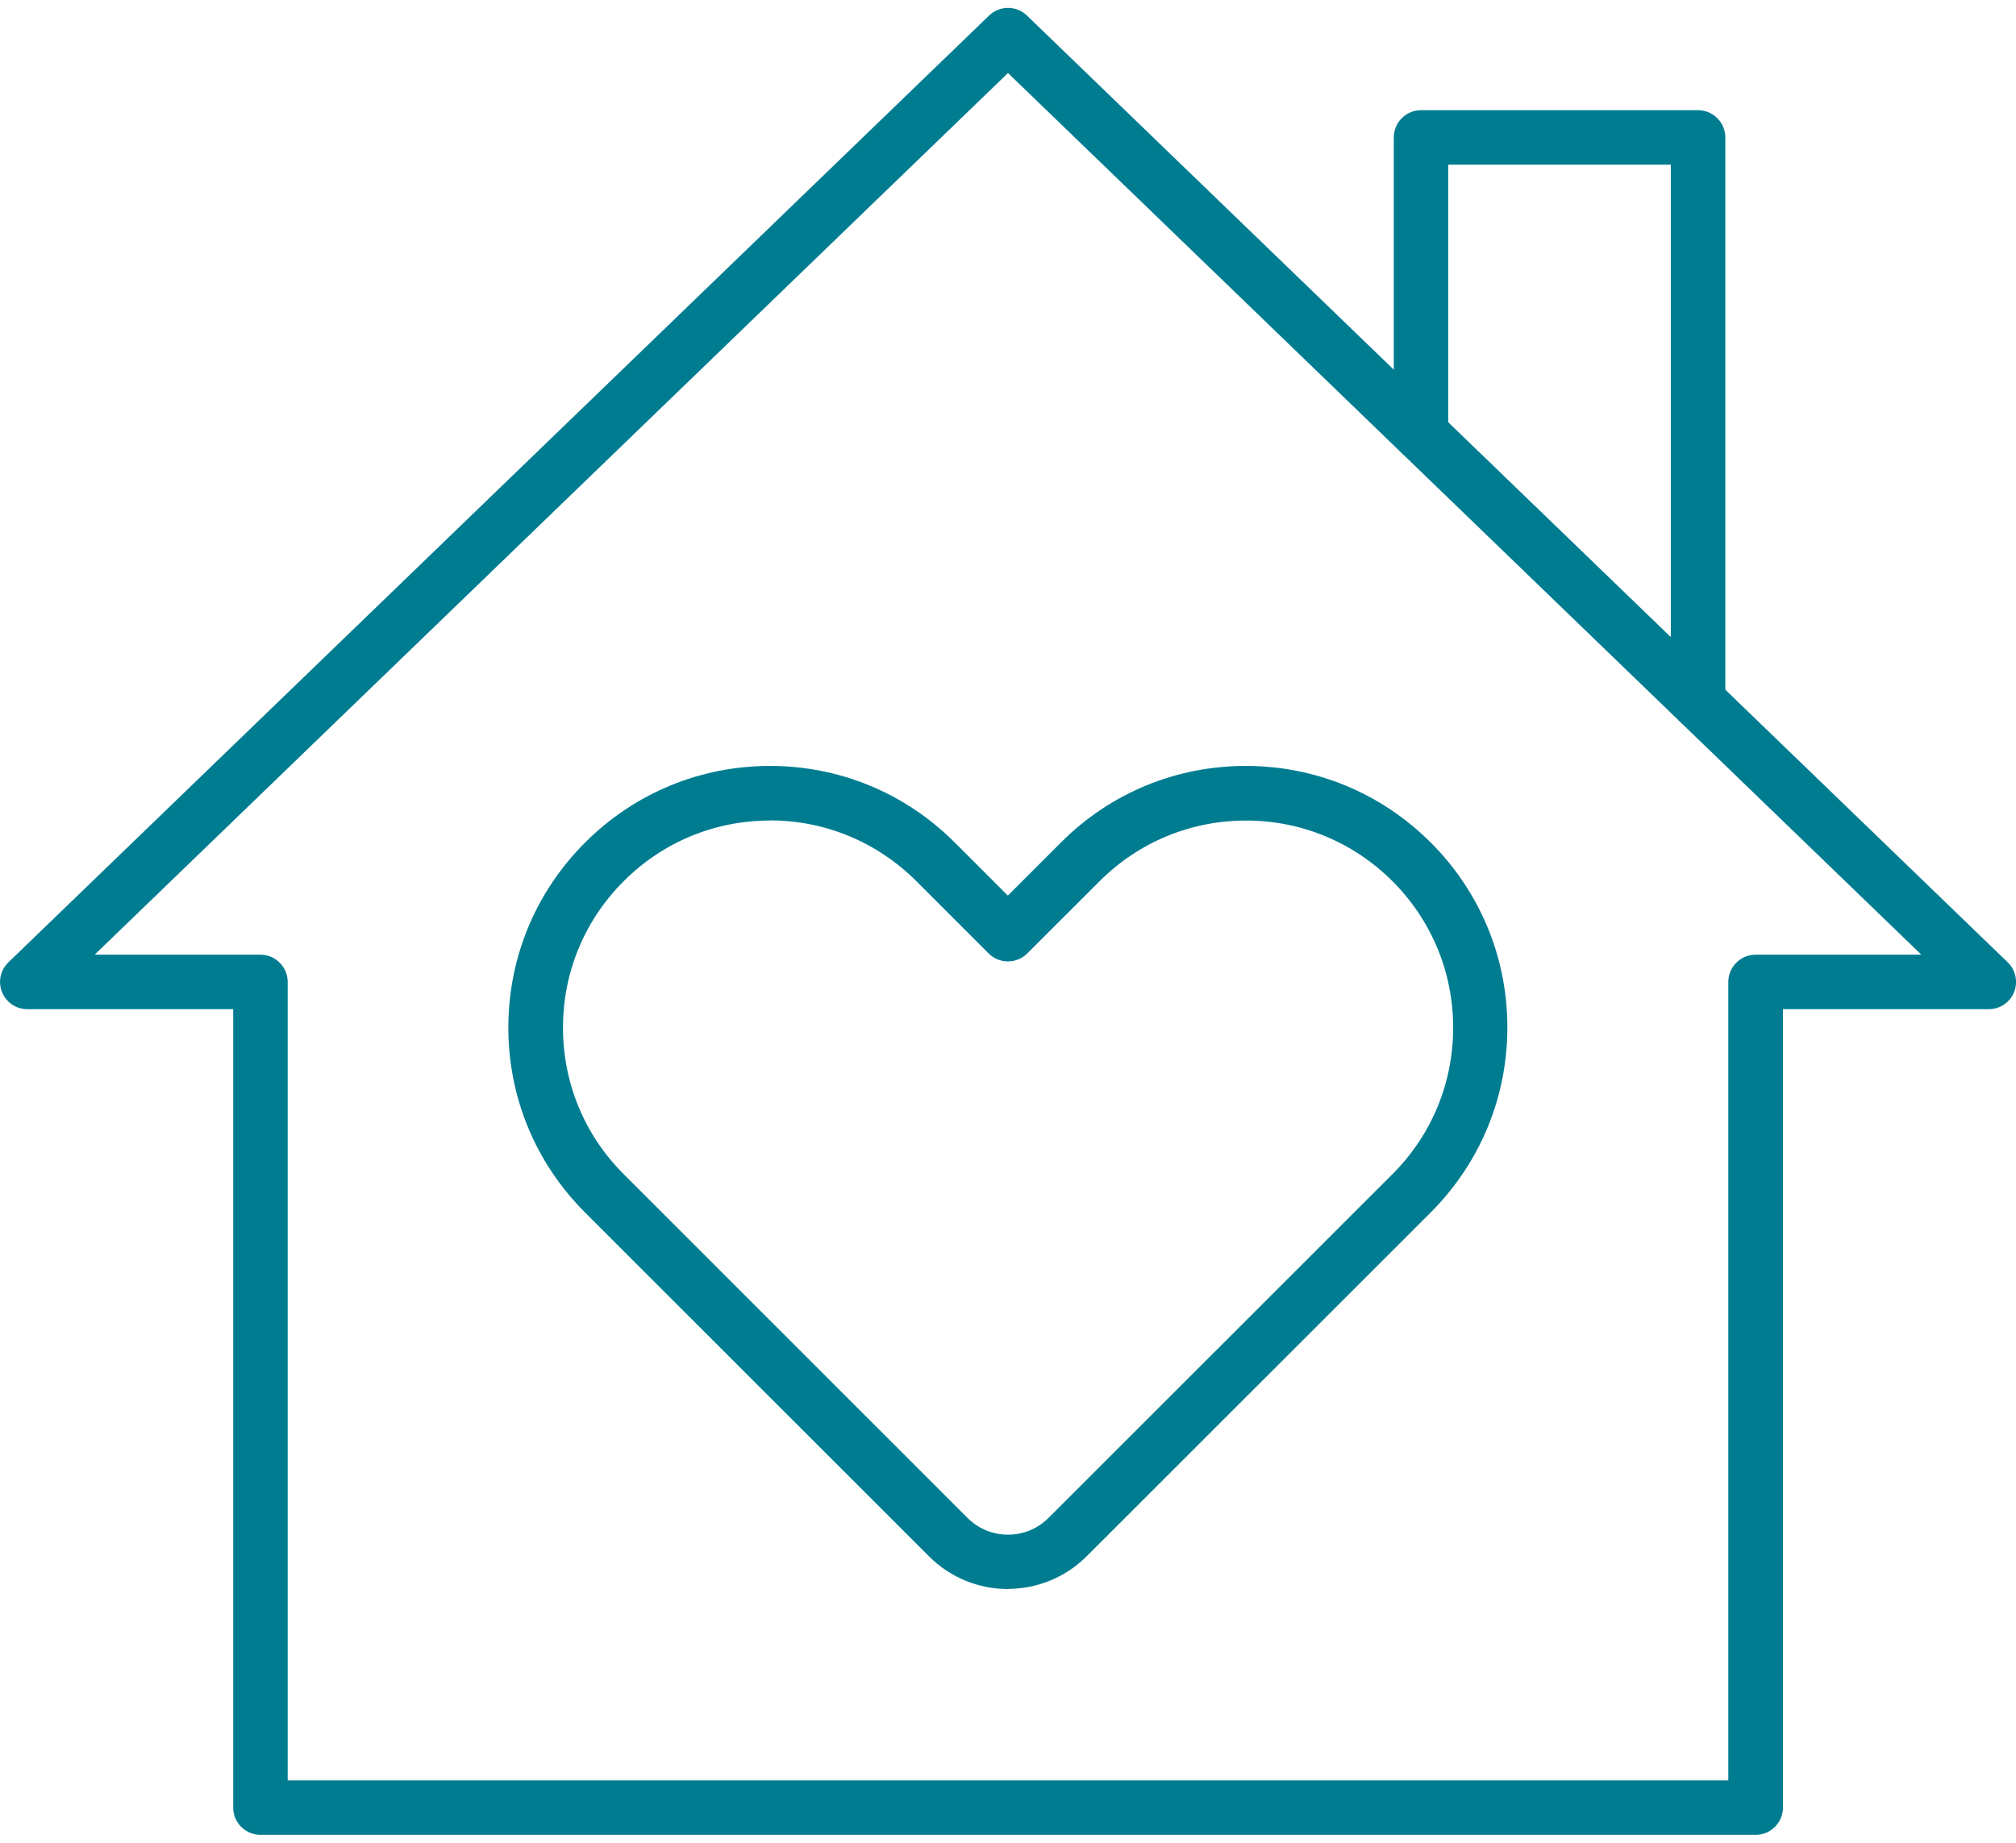
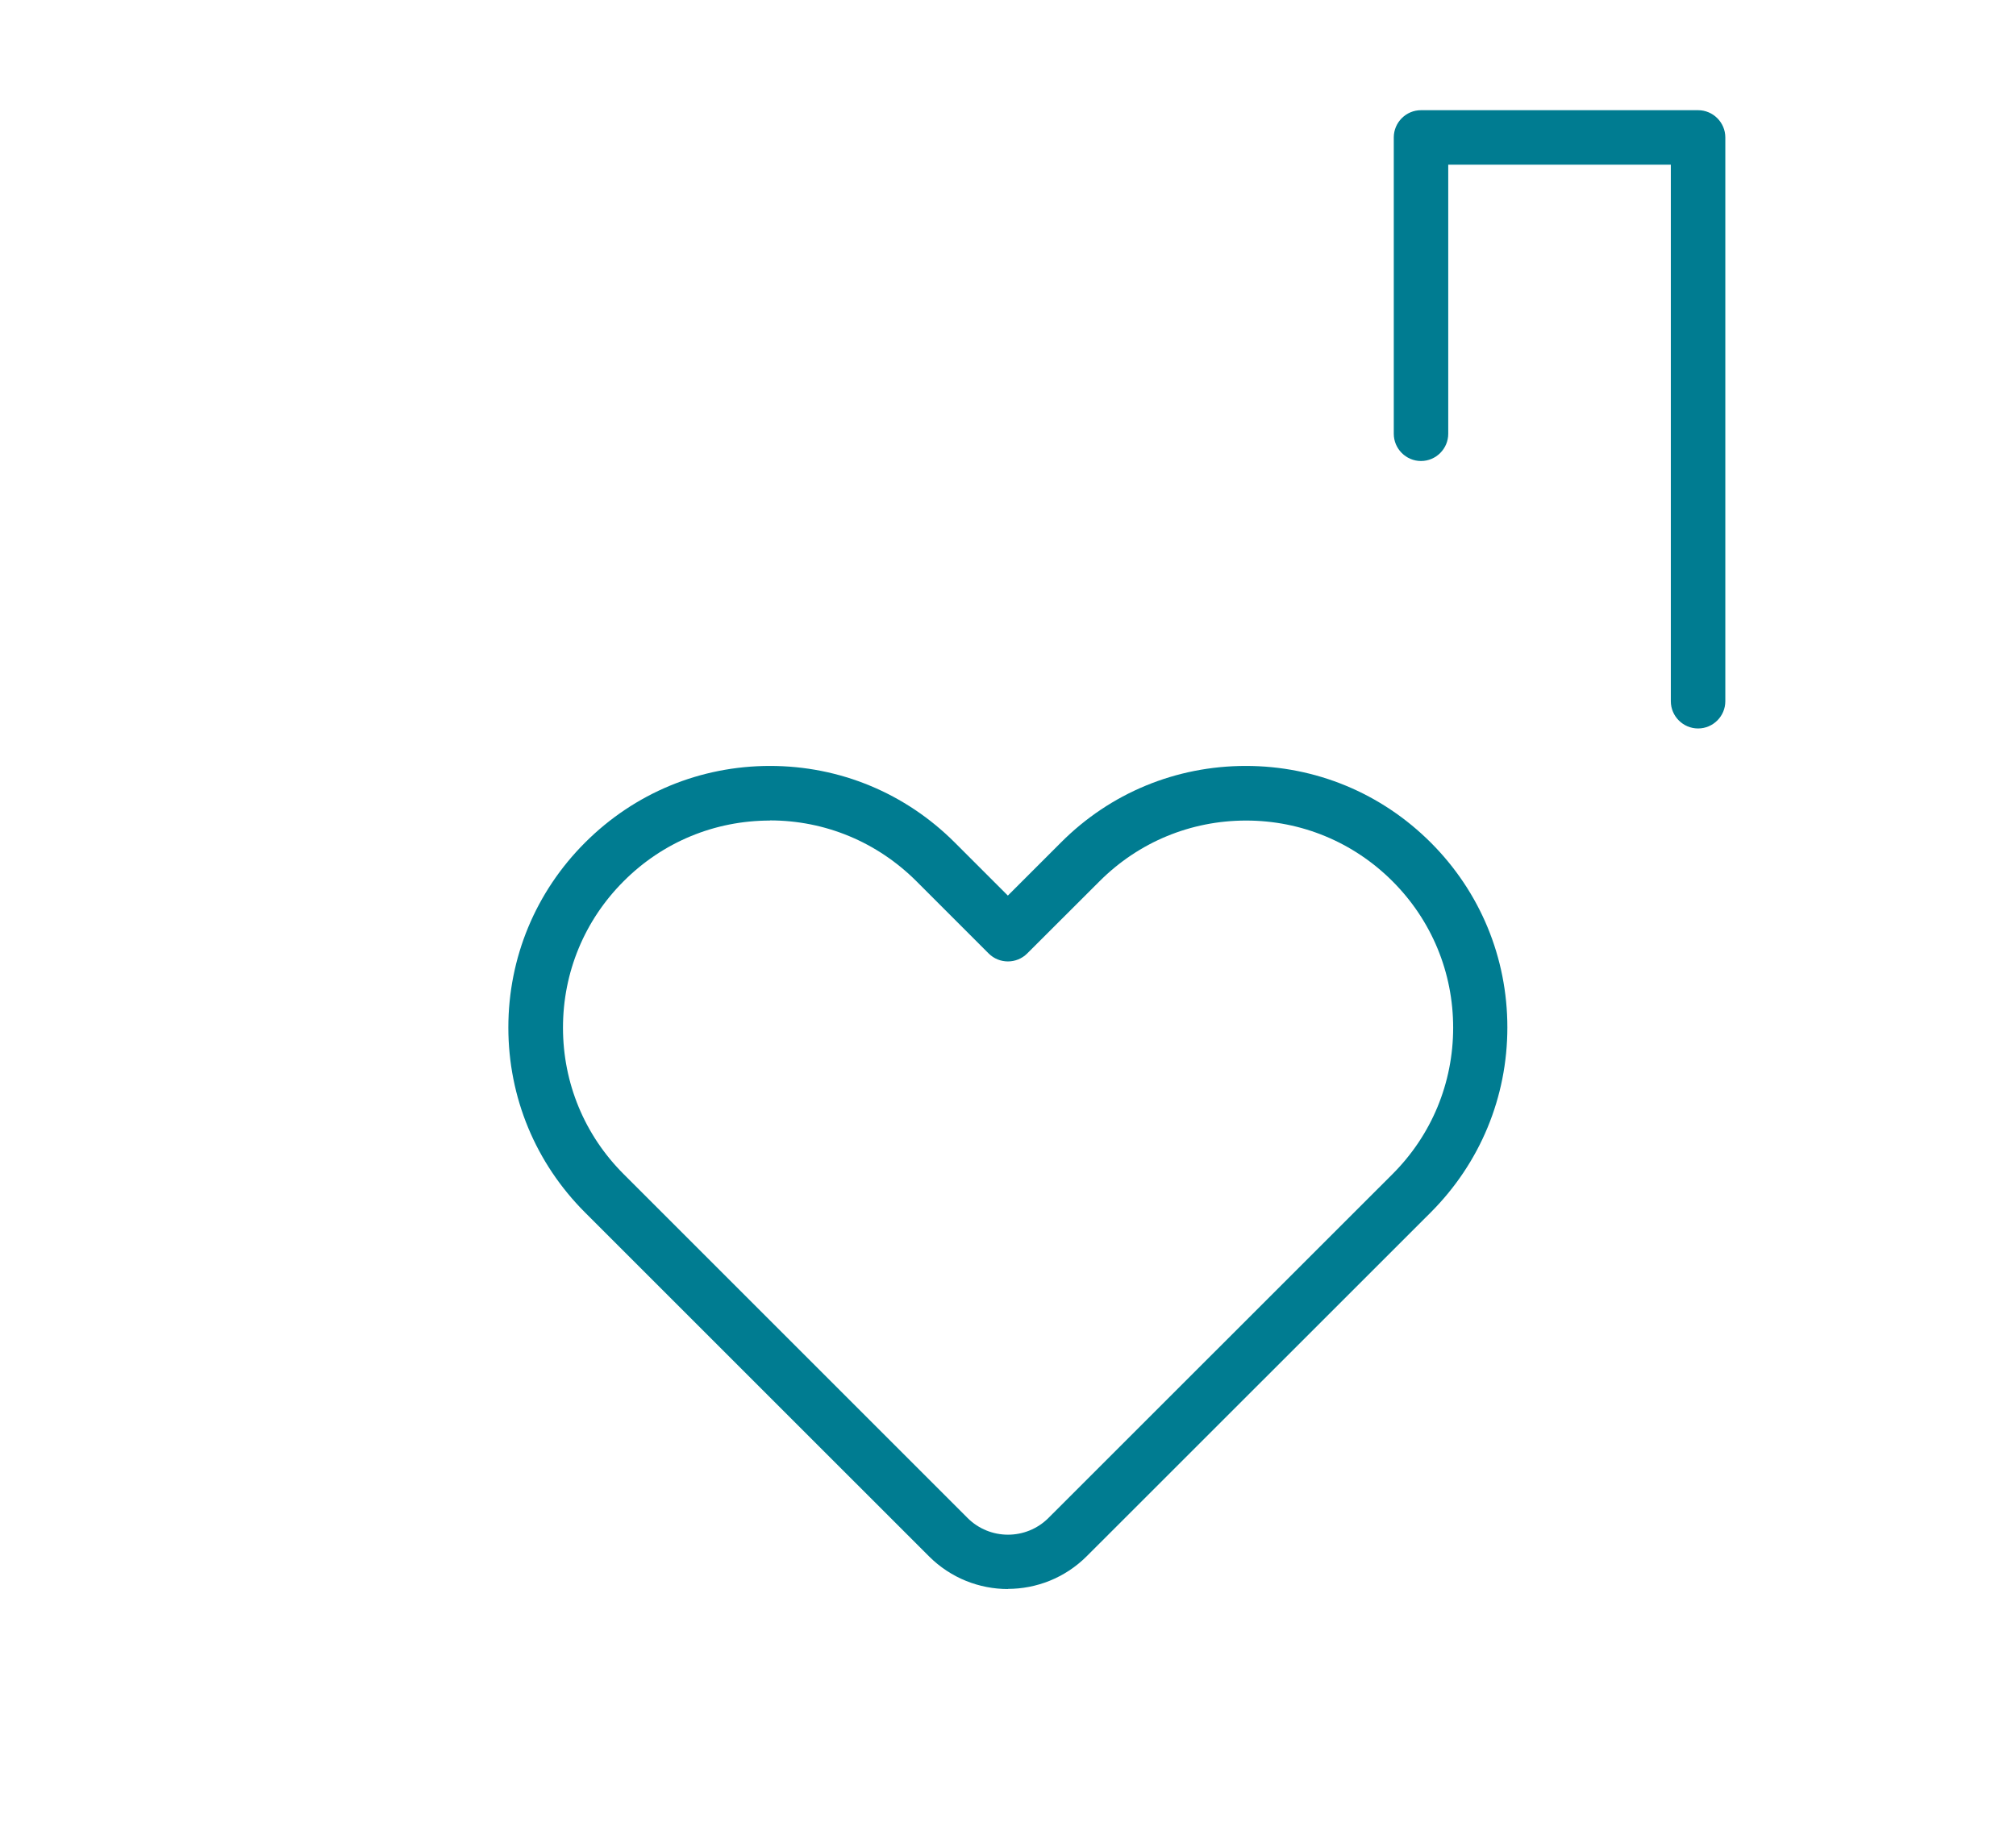
<svg xmlns="http://www.w3.org/2000/svg" width="70" height="64" viewBox="0 0 70 64" fill="none">
  <g clip-path="url(#clip0_763_2997)">
    <path d="M35 55.188C34.007 55.188 33.014 54.809 32.257 54.052L20.314 42.11C18.597 40.393 17.651 38.113 17.651 35.687C17.651 33.261 18.597 30.981 20.314 29.264C22.031 27.547 24.311 26.601 26.737 26.601C29.163 26.601 31.439 27.547 33.155 29.264L34.995 31.104L36.84 29.259C38.552 27.542 40.832 26.601 43.258 26.601C45.684 26.601 47.964 27.547 49.681 29.264C51.393 30.976 52.339 33.256 52.339 35.682C52.339 38.108 51.393 40.388 49.681 42.105L37.734 54.048C36.977 54.804 35.984 55.183 34.991 55.183L35 55.188ZM26.737 28.498C24.817 28.498 23.01 29.245 21.653 30.607C20.295 31.965 19.548 33.771 19.548 35.692C19.548 37.612 20.295 39.419 21.653 40.776L33.595 52.719C34.371 53.494 35.629 53.494 36.405 52.719L48.352 40.776C49.709 39.419 50.457 37.612 50.457 35.692C50.457 33.771 49.709 31.965 48.352 30.607C46.995 29.25 45.188 28.498 43.268 28.498C41.347 28.498 39.541 29.245 38.183 30.602L35.667 33.114C35.298 33.483 34.697 33.483 34.328 33.114L31.817 30.602C30.455 29.245 28.653 28.493 26.732 28.493L26.737 28.498Z" fill="#007C91" />
-     <path d="M60.957 63.725H9.043C8.523 63.725 8.097 63.299 8.097 62.779V35.048H0.946C0.558 35.048 0.213 34.812 0.071 34.457C-0.075 34.098 0.014 33.691 0.293 33.421L34.343 0.54C34.712 0.185 35.289 0.185 35.658 0.54L69.712 33.421C69.991 33.691 70.076 34.098 69.934 34.457C69.787 34.817 69.442 35.048 69.059 35.048H61.908V62.779C61.908 63.299 61.482 63.725 60.962 63.725H60.957ZM9.989 61.833H60.011V34.102C60.011 33.582 60.437 33.156 60.957 33.156H66.713L35 2.536L3.287 33.156H9.043C9.564 33.156 9.989 33.582 9.989 34.102V61.833Z" fill="#007C91" />
    <path d="M58.961 25.3C58.441 25.3 58.015 24.875 58.015 24.354V5.719H50.286V15.065C50.286 15.585 49.861 16.011 49.34 16.011C48.82 16.011 48.395 15.585 48.395 15.065V4.773C48.395 4.253 48.82 3.827 49.34 3.827H58.961C59.481 3.827 59.907 4.253 59.907 4.773V24.354C59.907 24.875 59.481 25.3 58.961 25.3Z" fill="#007C91" />
  </g>
  <defs>
    <clipPath id="clip0_763_2997">
      <rect width="70" height="63.449" fill="white" transform="translate(0 0.275)" />
    </clipPath>
  </defs>
</svg>